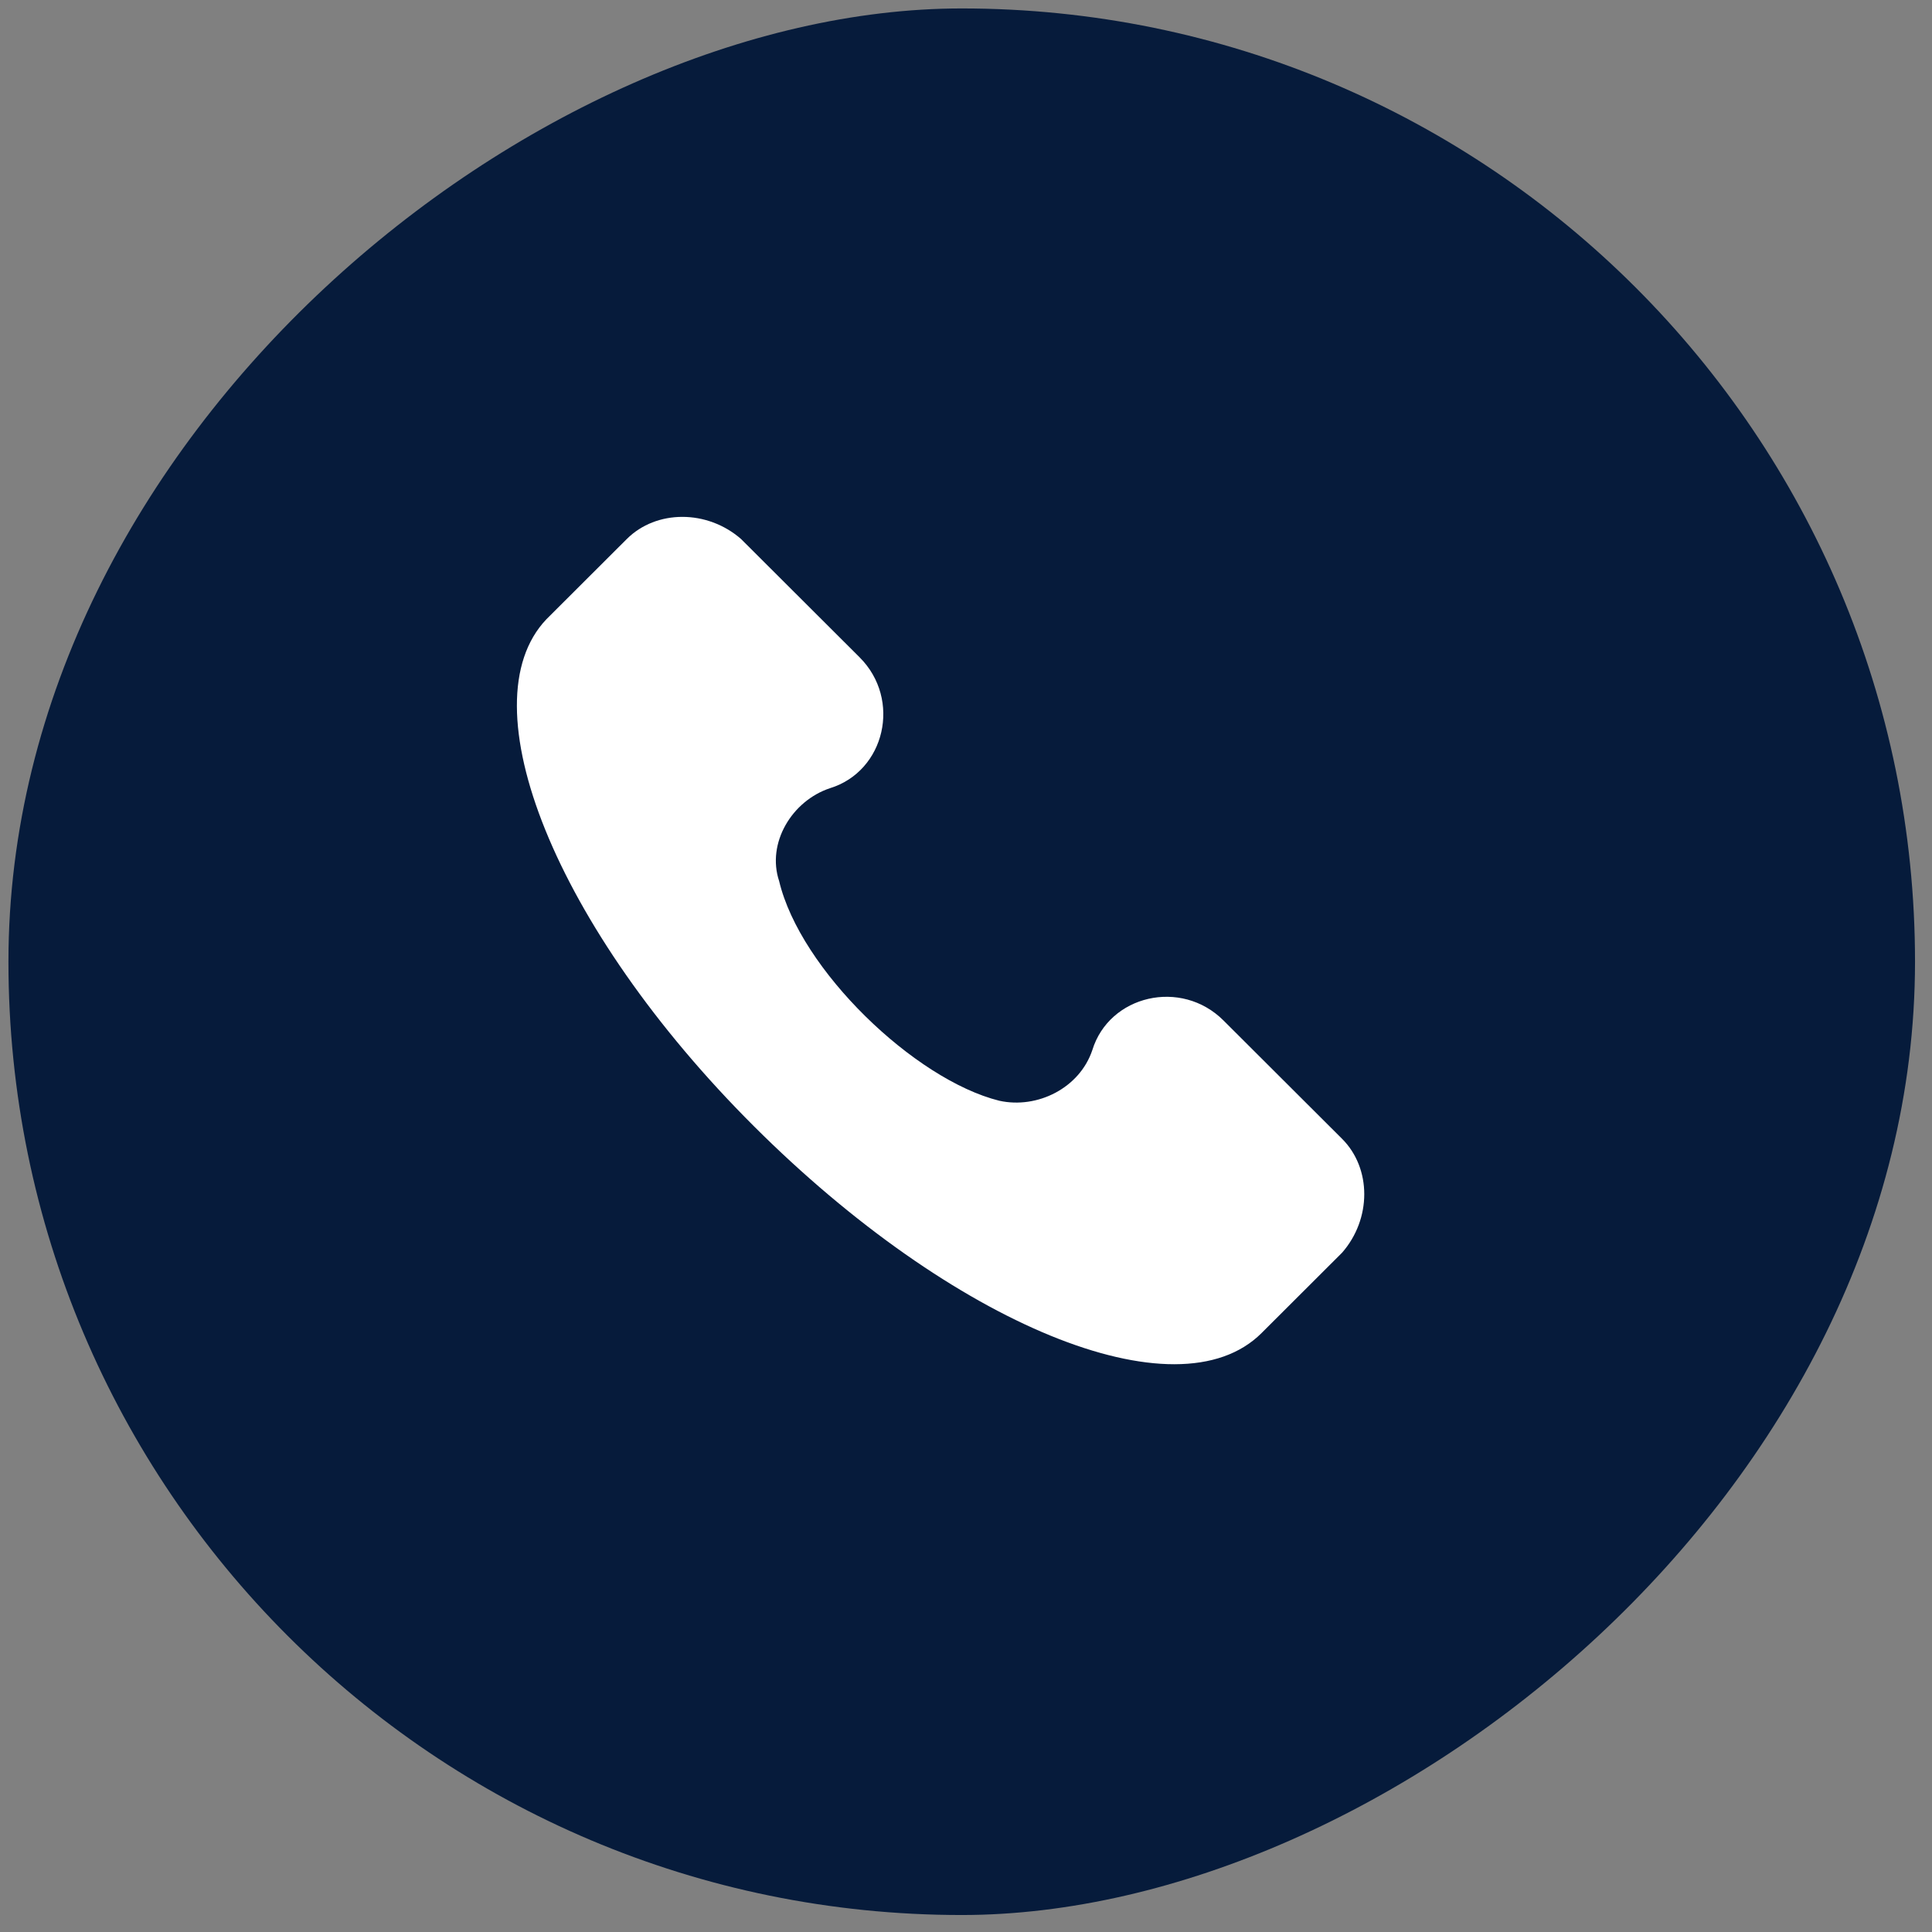
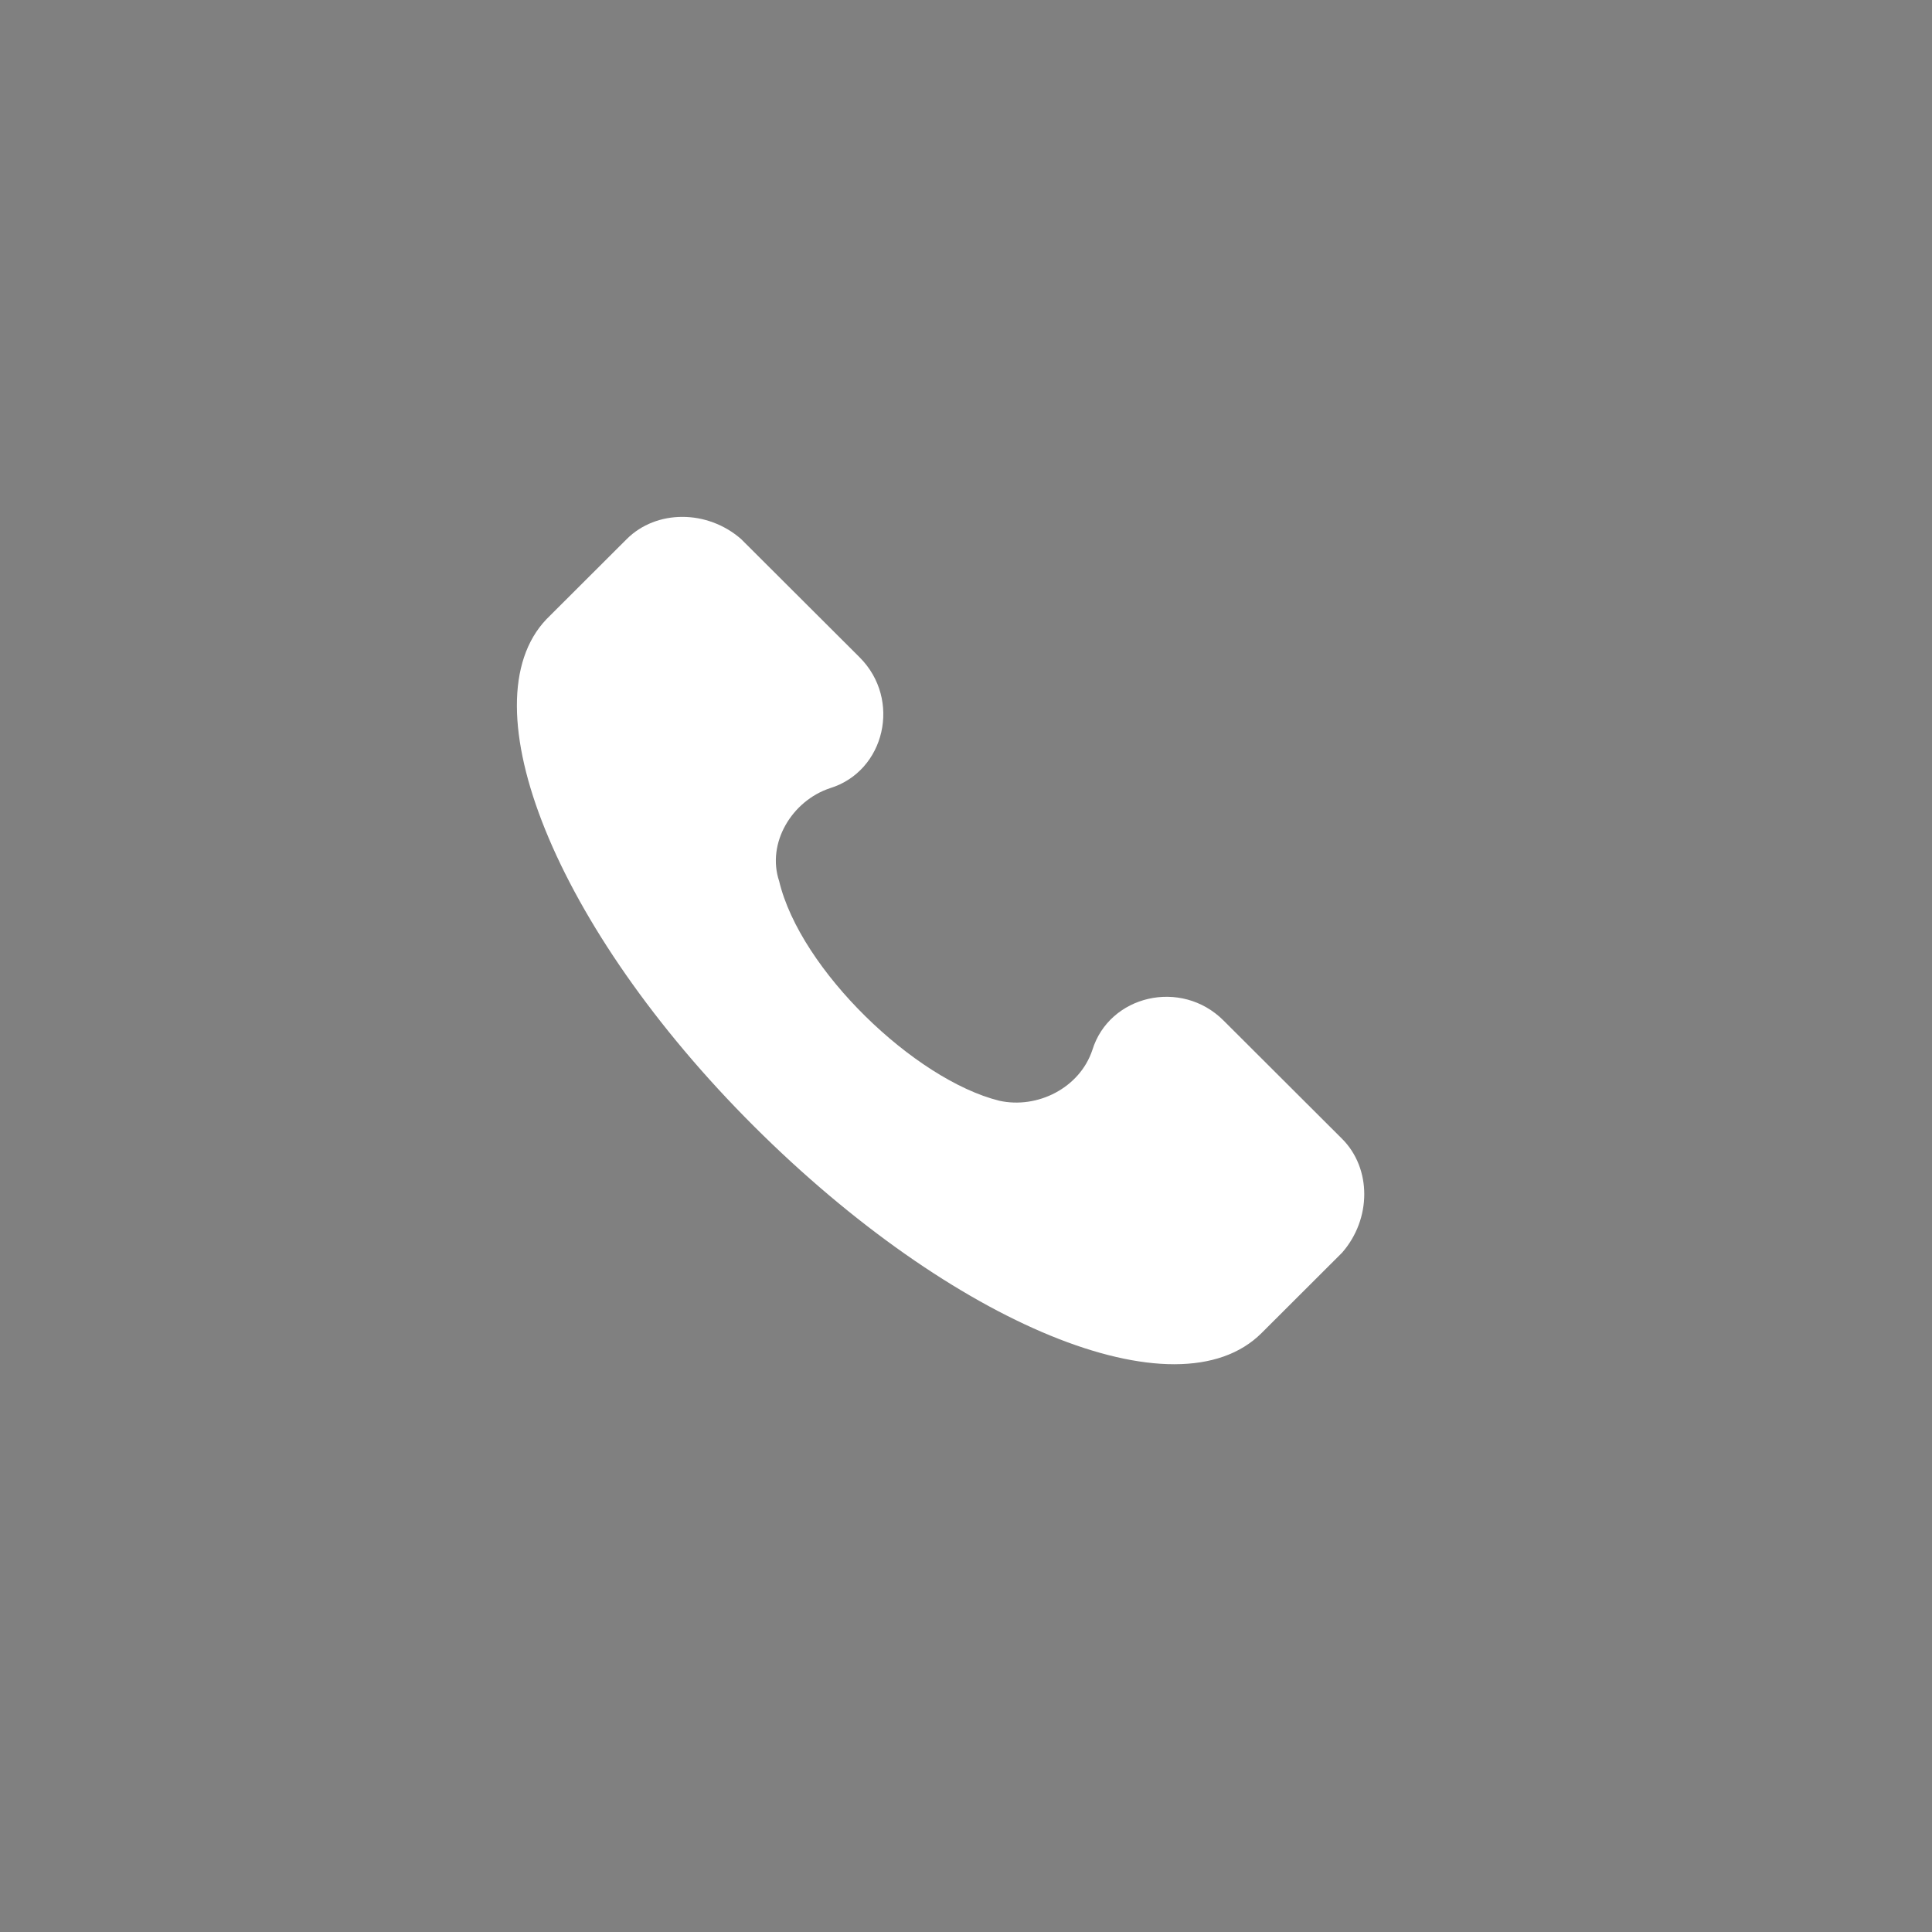
<svg xmlns="http://www.w3.org/2000/svg" width="38" height="38" viewBox="0 0 38 38" fill="none">
  <rect x="0" y="0" width="38" height="38" fill="#808080" stroke="none" />
-   <rect x="37.666" y="0.166" width="37.5" height="37.5" rx="18.75" transform="rotate(90 37.666 0.166)" fill="#061B3B" />
  <path d="M26.396 22.398L24.065 20.072C23.233 19.241 21.818 19.573 21.485 20.653C21.235 21.401 20.403 21.816 19.654 21.65C17.989 21.235 15.741 19.075 15.325 17.331C15.075 16.583 15.575 15.752 16.324 15.503C17.406 15.171 17.739 13.759 16.907 12.928L14.576 10.602C13.91 10.021 12.911 10.021 12.328 10.602L10.747 12.18C9.165 13.842 10.913 18.244 14.825 22.148C18.738 26.053 23.15 27.88 24.814 26.219L26.396 24.64C26.979 23.976 26.979 22.979 26.396 22.398Z" fill="white" />
</svg>